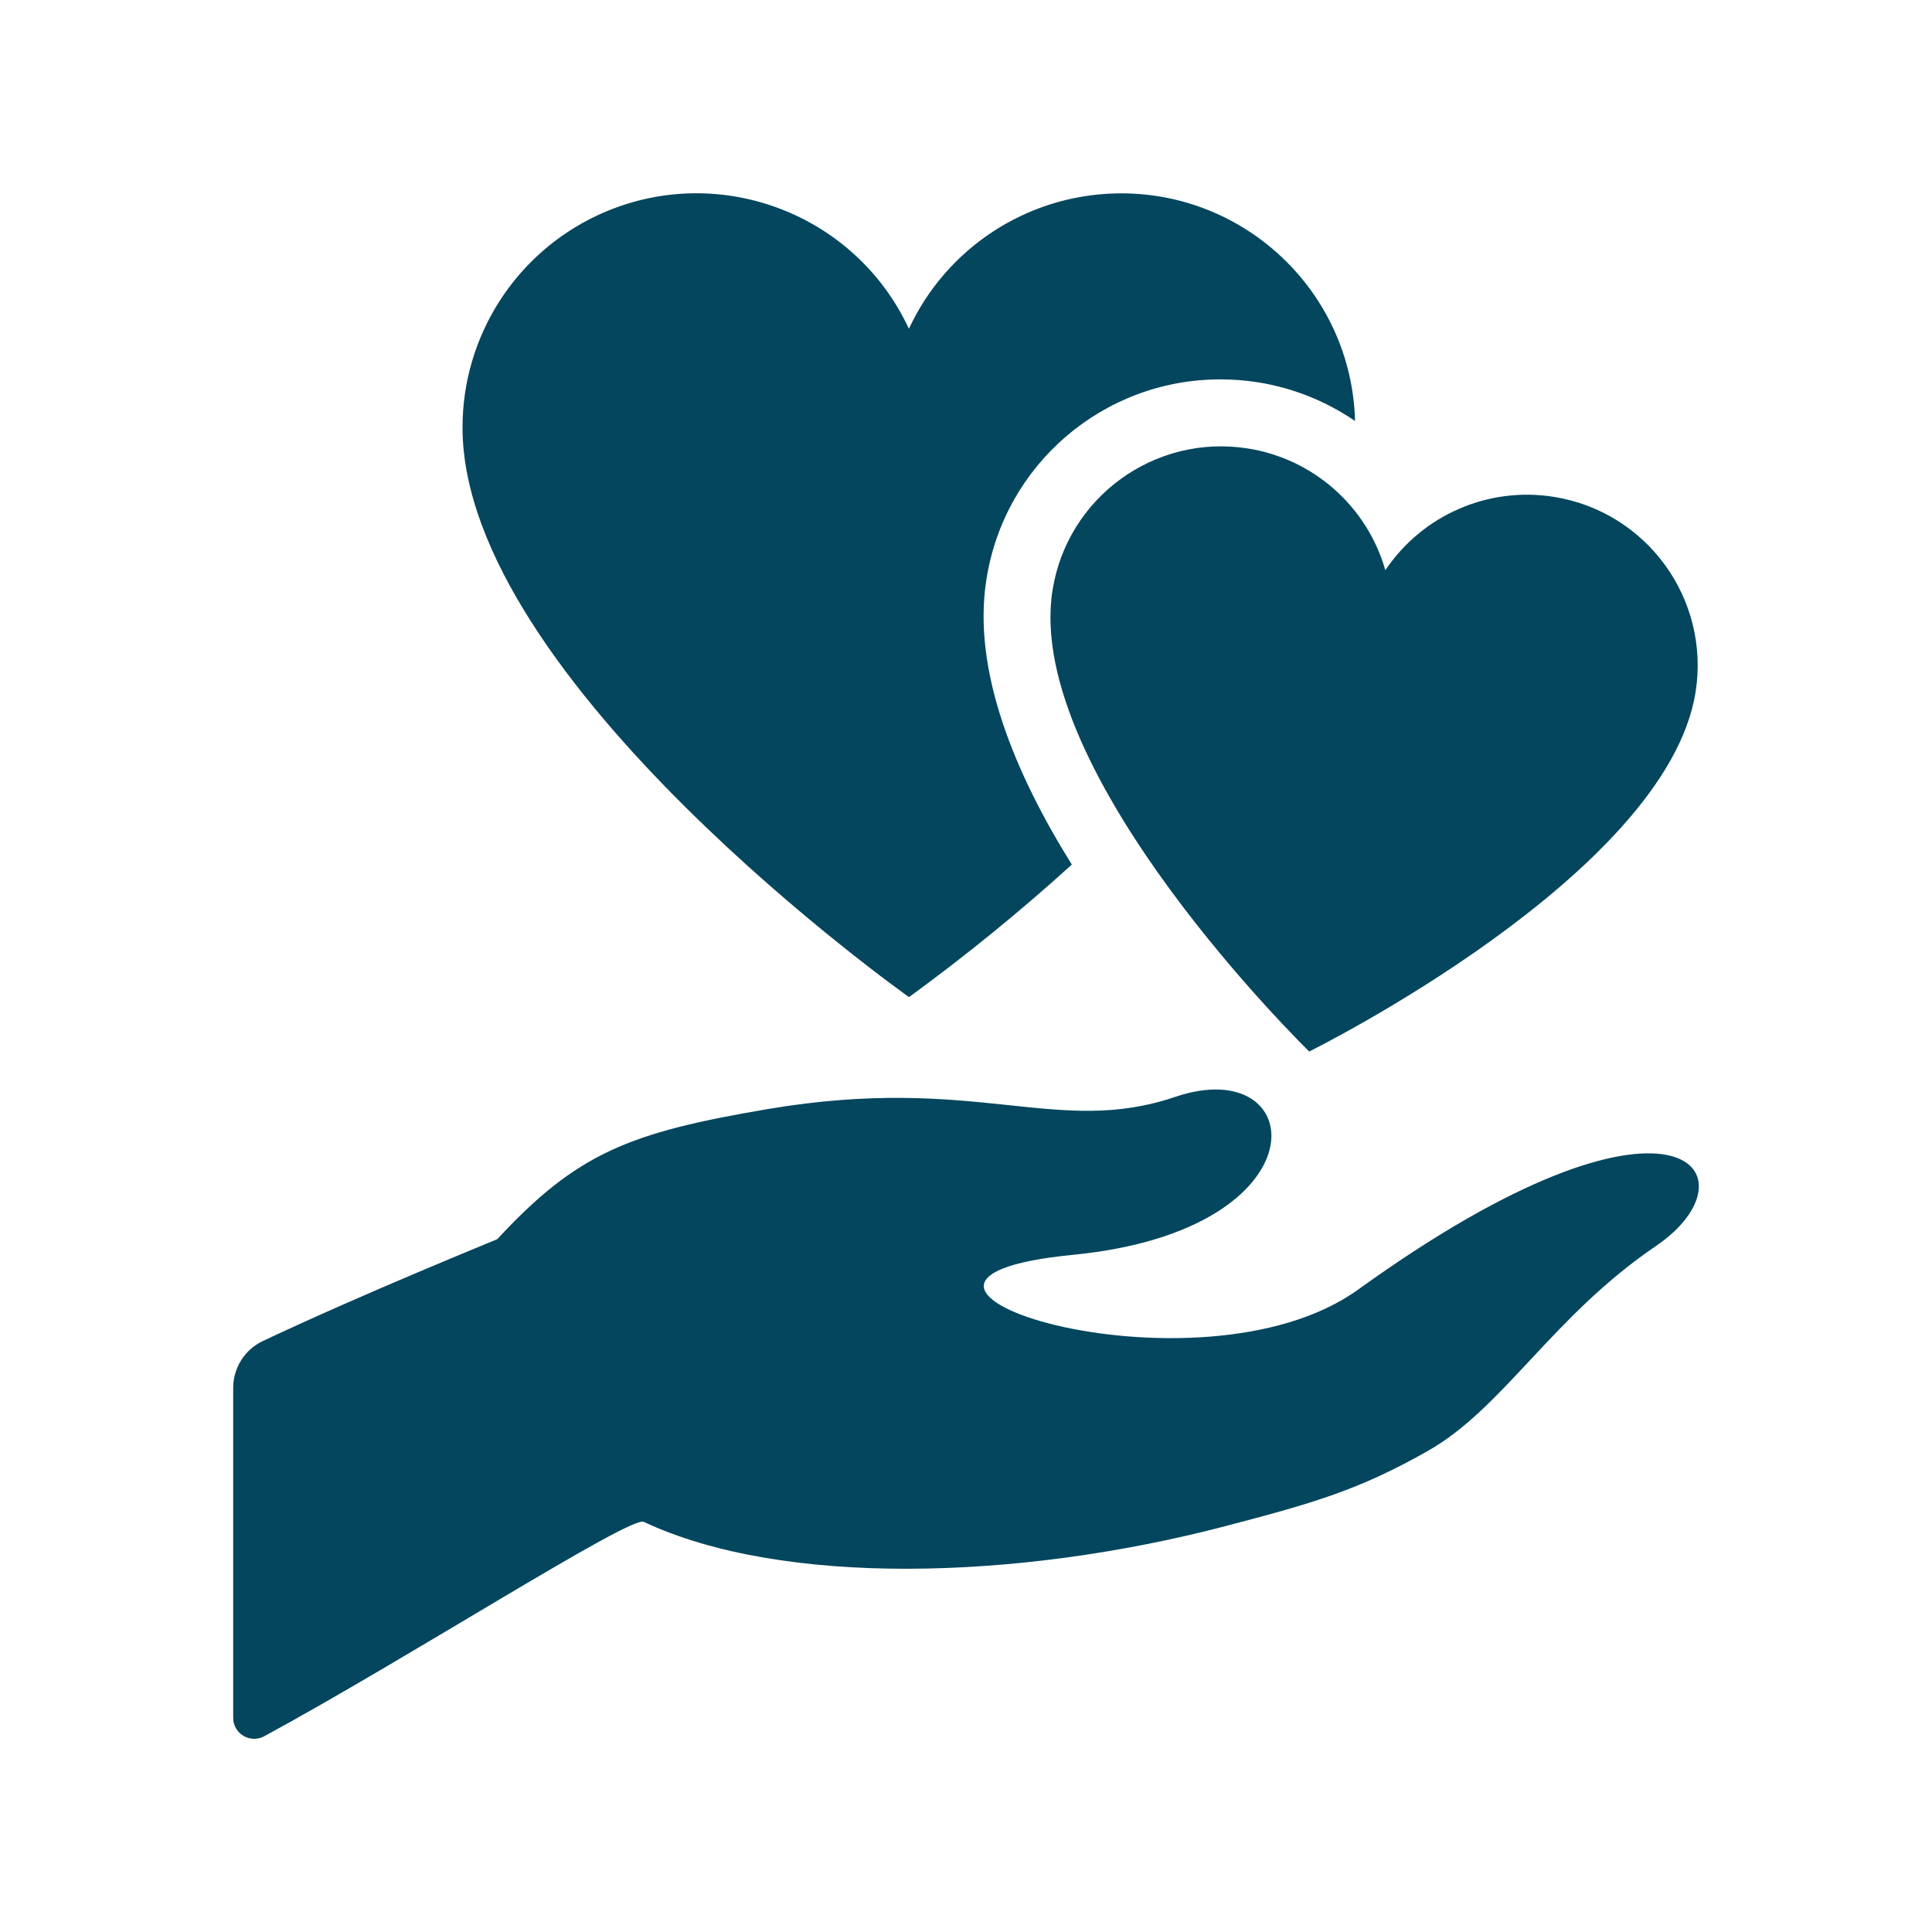
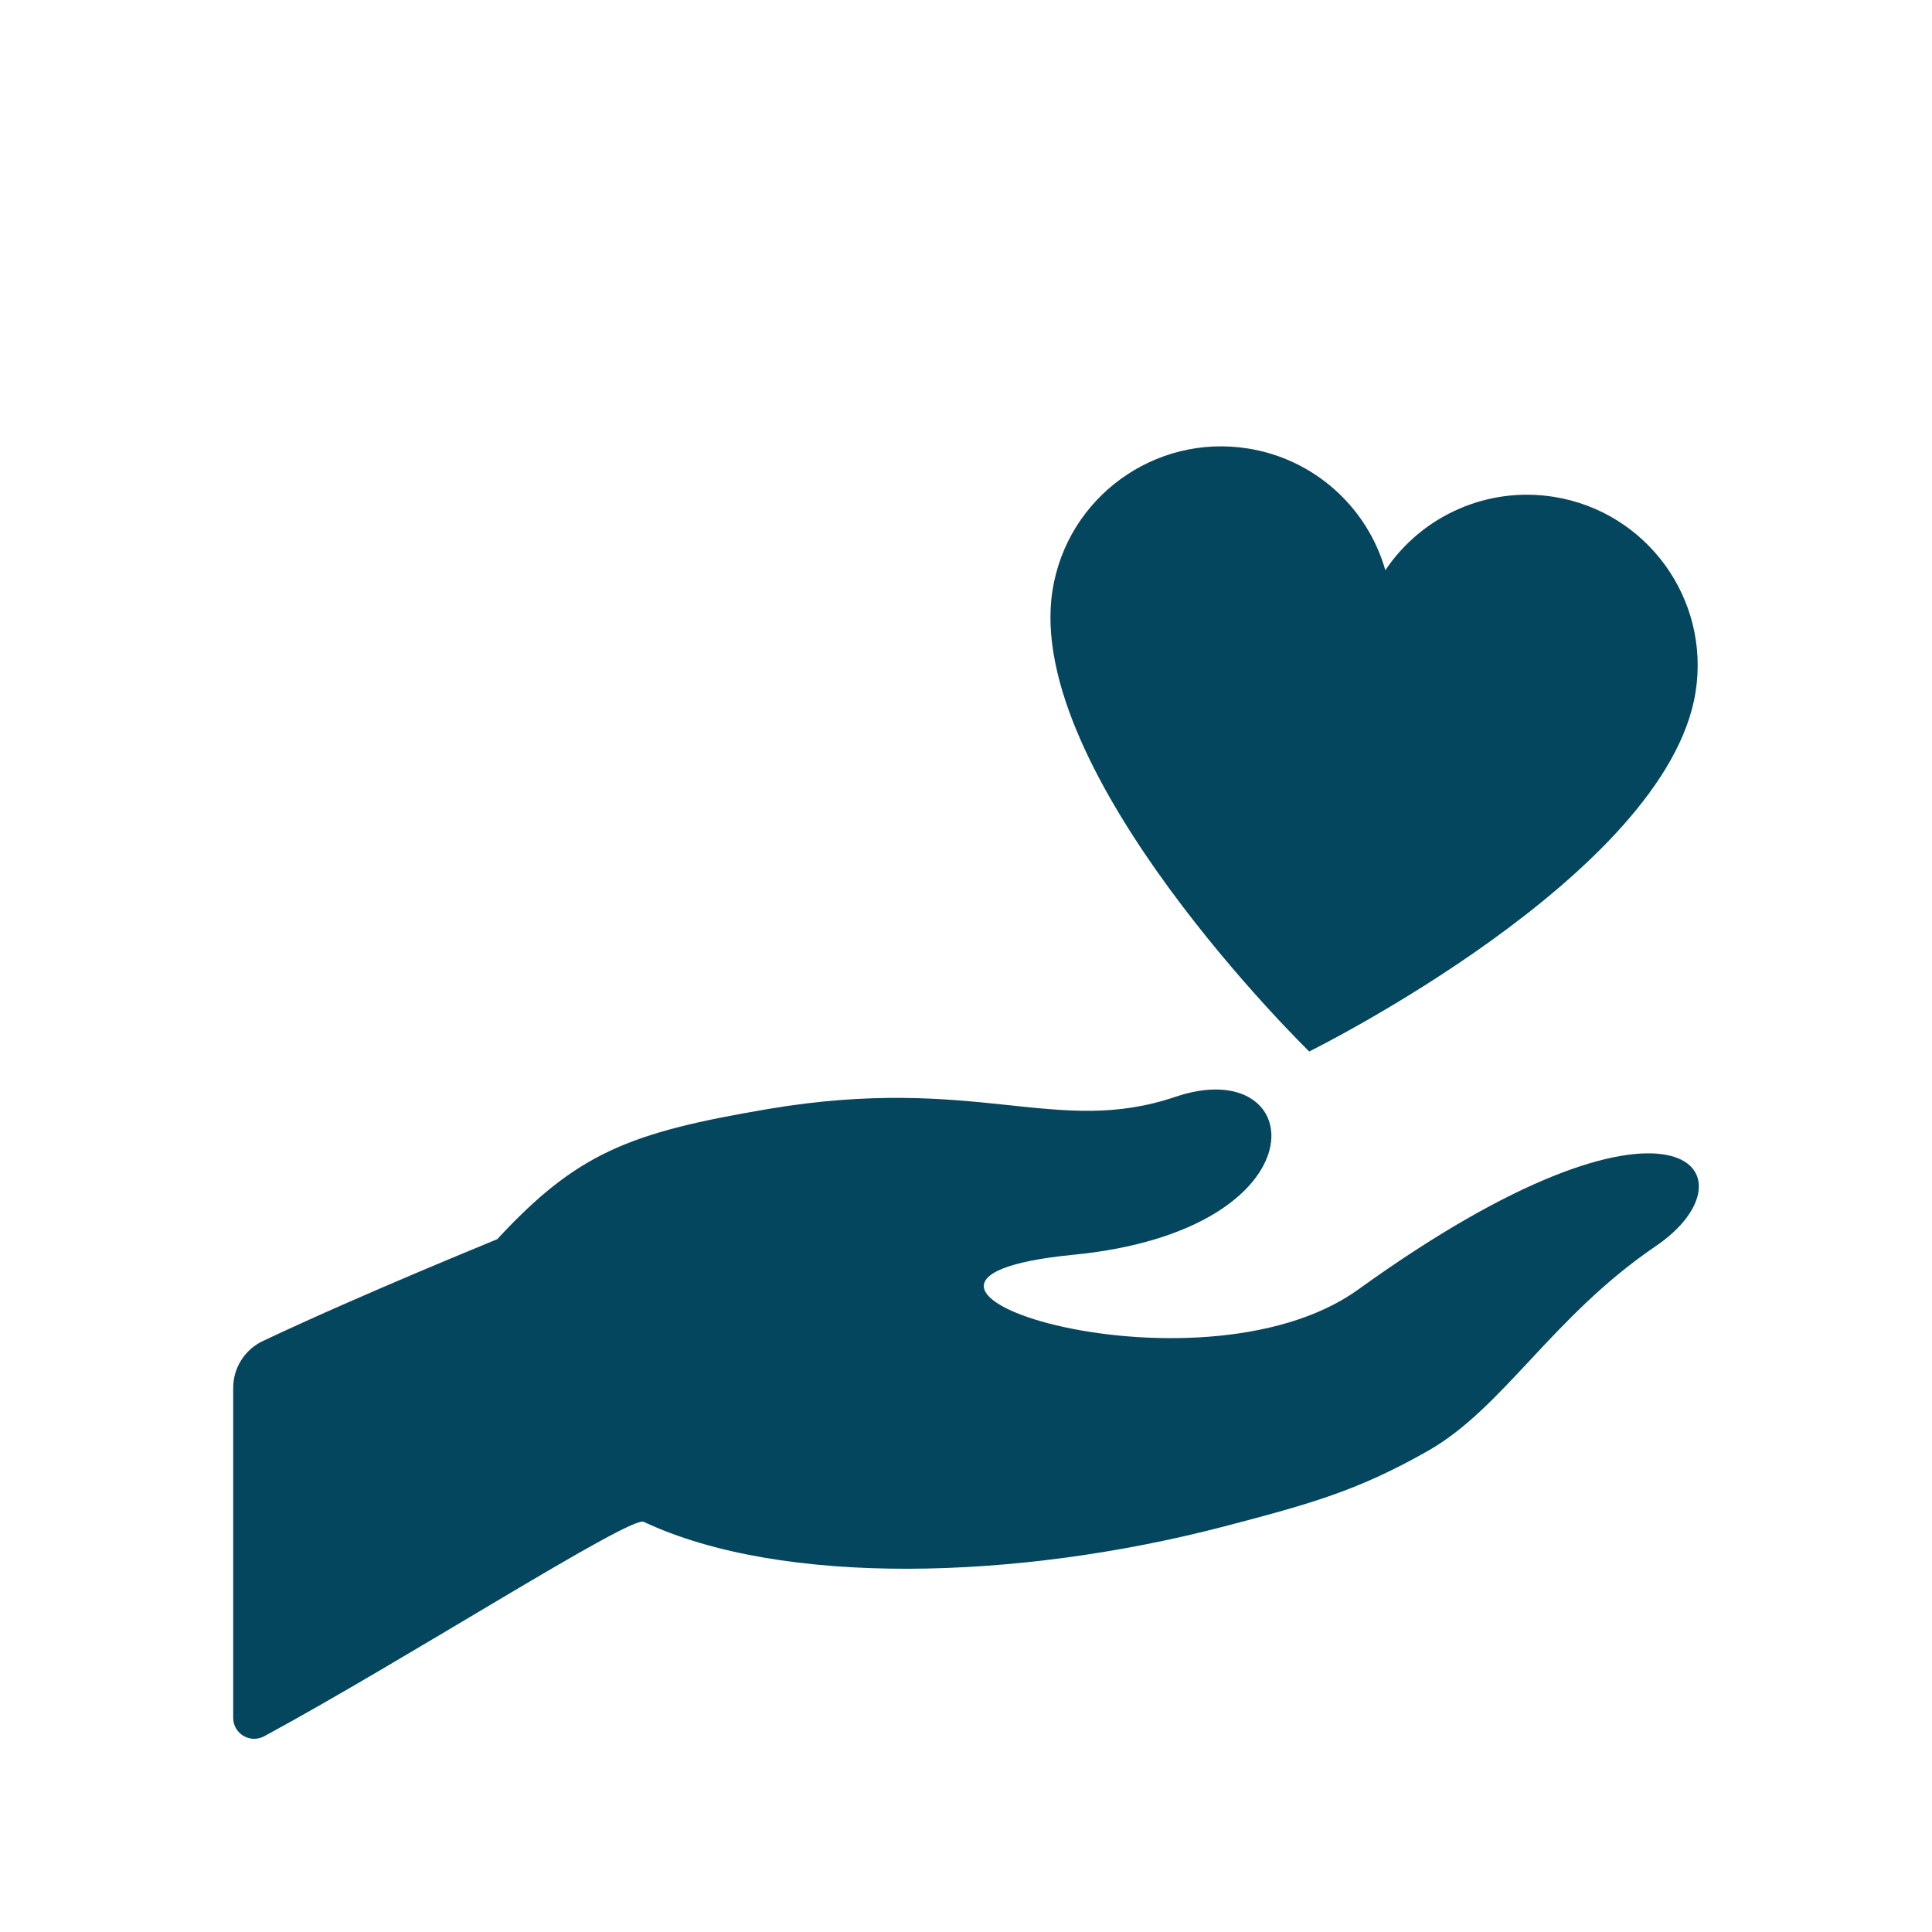
<svg xmlns="http://www.w3.org/2000/svg" version="1.1" id="Layer_1" x="0px" y="0px" width="40px" height="40px" viewBox="0 0 40 40" enable-background="new 0 0 40 40" xml:space="preserve">
  <g>
    <path fill="#04465D" d="M25.835,9.285c-1.929-0.305-3.739,1.011-4.044,2.938c-0.599,3.786,5.315,9.547,5.315,9.547   s7.401-3.656,7.999-7.441c0.305-1.928-1.011-3.738-2.939-4.043c-1.358-0.215-2.718,0.378-3.484,1.52   C28.304,10.483,27.192,9.499,25.835,9.285z" />
-     <path fill="#04465D" d="M18.82,20.644c1.172-0.854,2.297-1.77,3.371-2.744c-1.17-1.875-2.066-4.011-1.77-5.891   c0.367-2.396,2.433-4.162,4.856-4.154c0.259,0,0.517,0.021,0.772,0.061c0.72,0.115,1.405,0.389,2.006,0.801   c-0.07-2.674-2.298-4.784-4.972-4.712c-1.838,0.049-3.49,1.134-4.265,2.802c-1.129-2.427-4.012-3.481-6.439-2.353   C10.67,5.249,9.576,6.964,9.576,8.849C9.576,14.105,18.82,20.644,18.82,20.644z" />
    <path fill="#04465D" d="M28.121,26.698c-3.339,2.406-11.351-0.187-5.908-0.718c5.262-0.514,4.894-4.21,2.121-3.271   c-2.467,0.836-4.107-0.481-8.444,0.254c-2.858,0.484-3.942,0.908-5.595,2.693c-0.006,0.007-2.734,1.108-4.856,2.11   c-0.374,0.178-0.612,0.557-0.611,0.971v6.826C4.826,35.804,5.021,35.999,5.262,36c0.072,0,0.143-0.018,0.207-0.052   c2.968-1.608,7.58-4.572,7.859-4.44c2.854,1.344,7.733,1.216,12.034,0.091c1.805-0.473,2.759-0.741,4.203-1.561   c1.563-0.887,2.573-2.783,4.717-4.239C36.467,24.314,34.715,21.946,28.121,26.698z" />
  </g>
</svg>